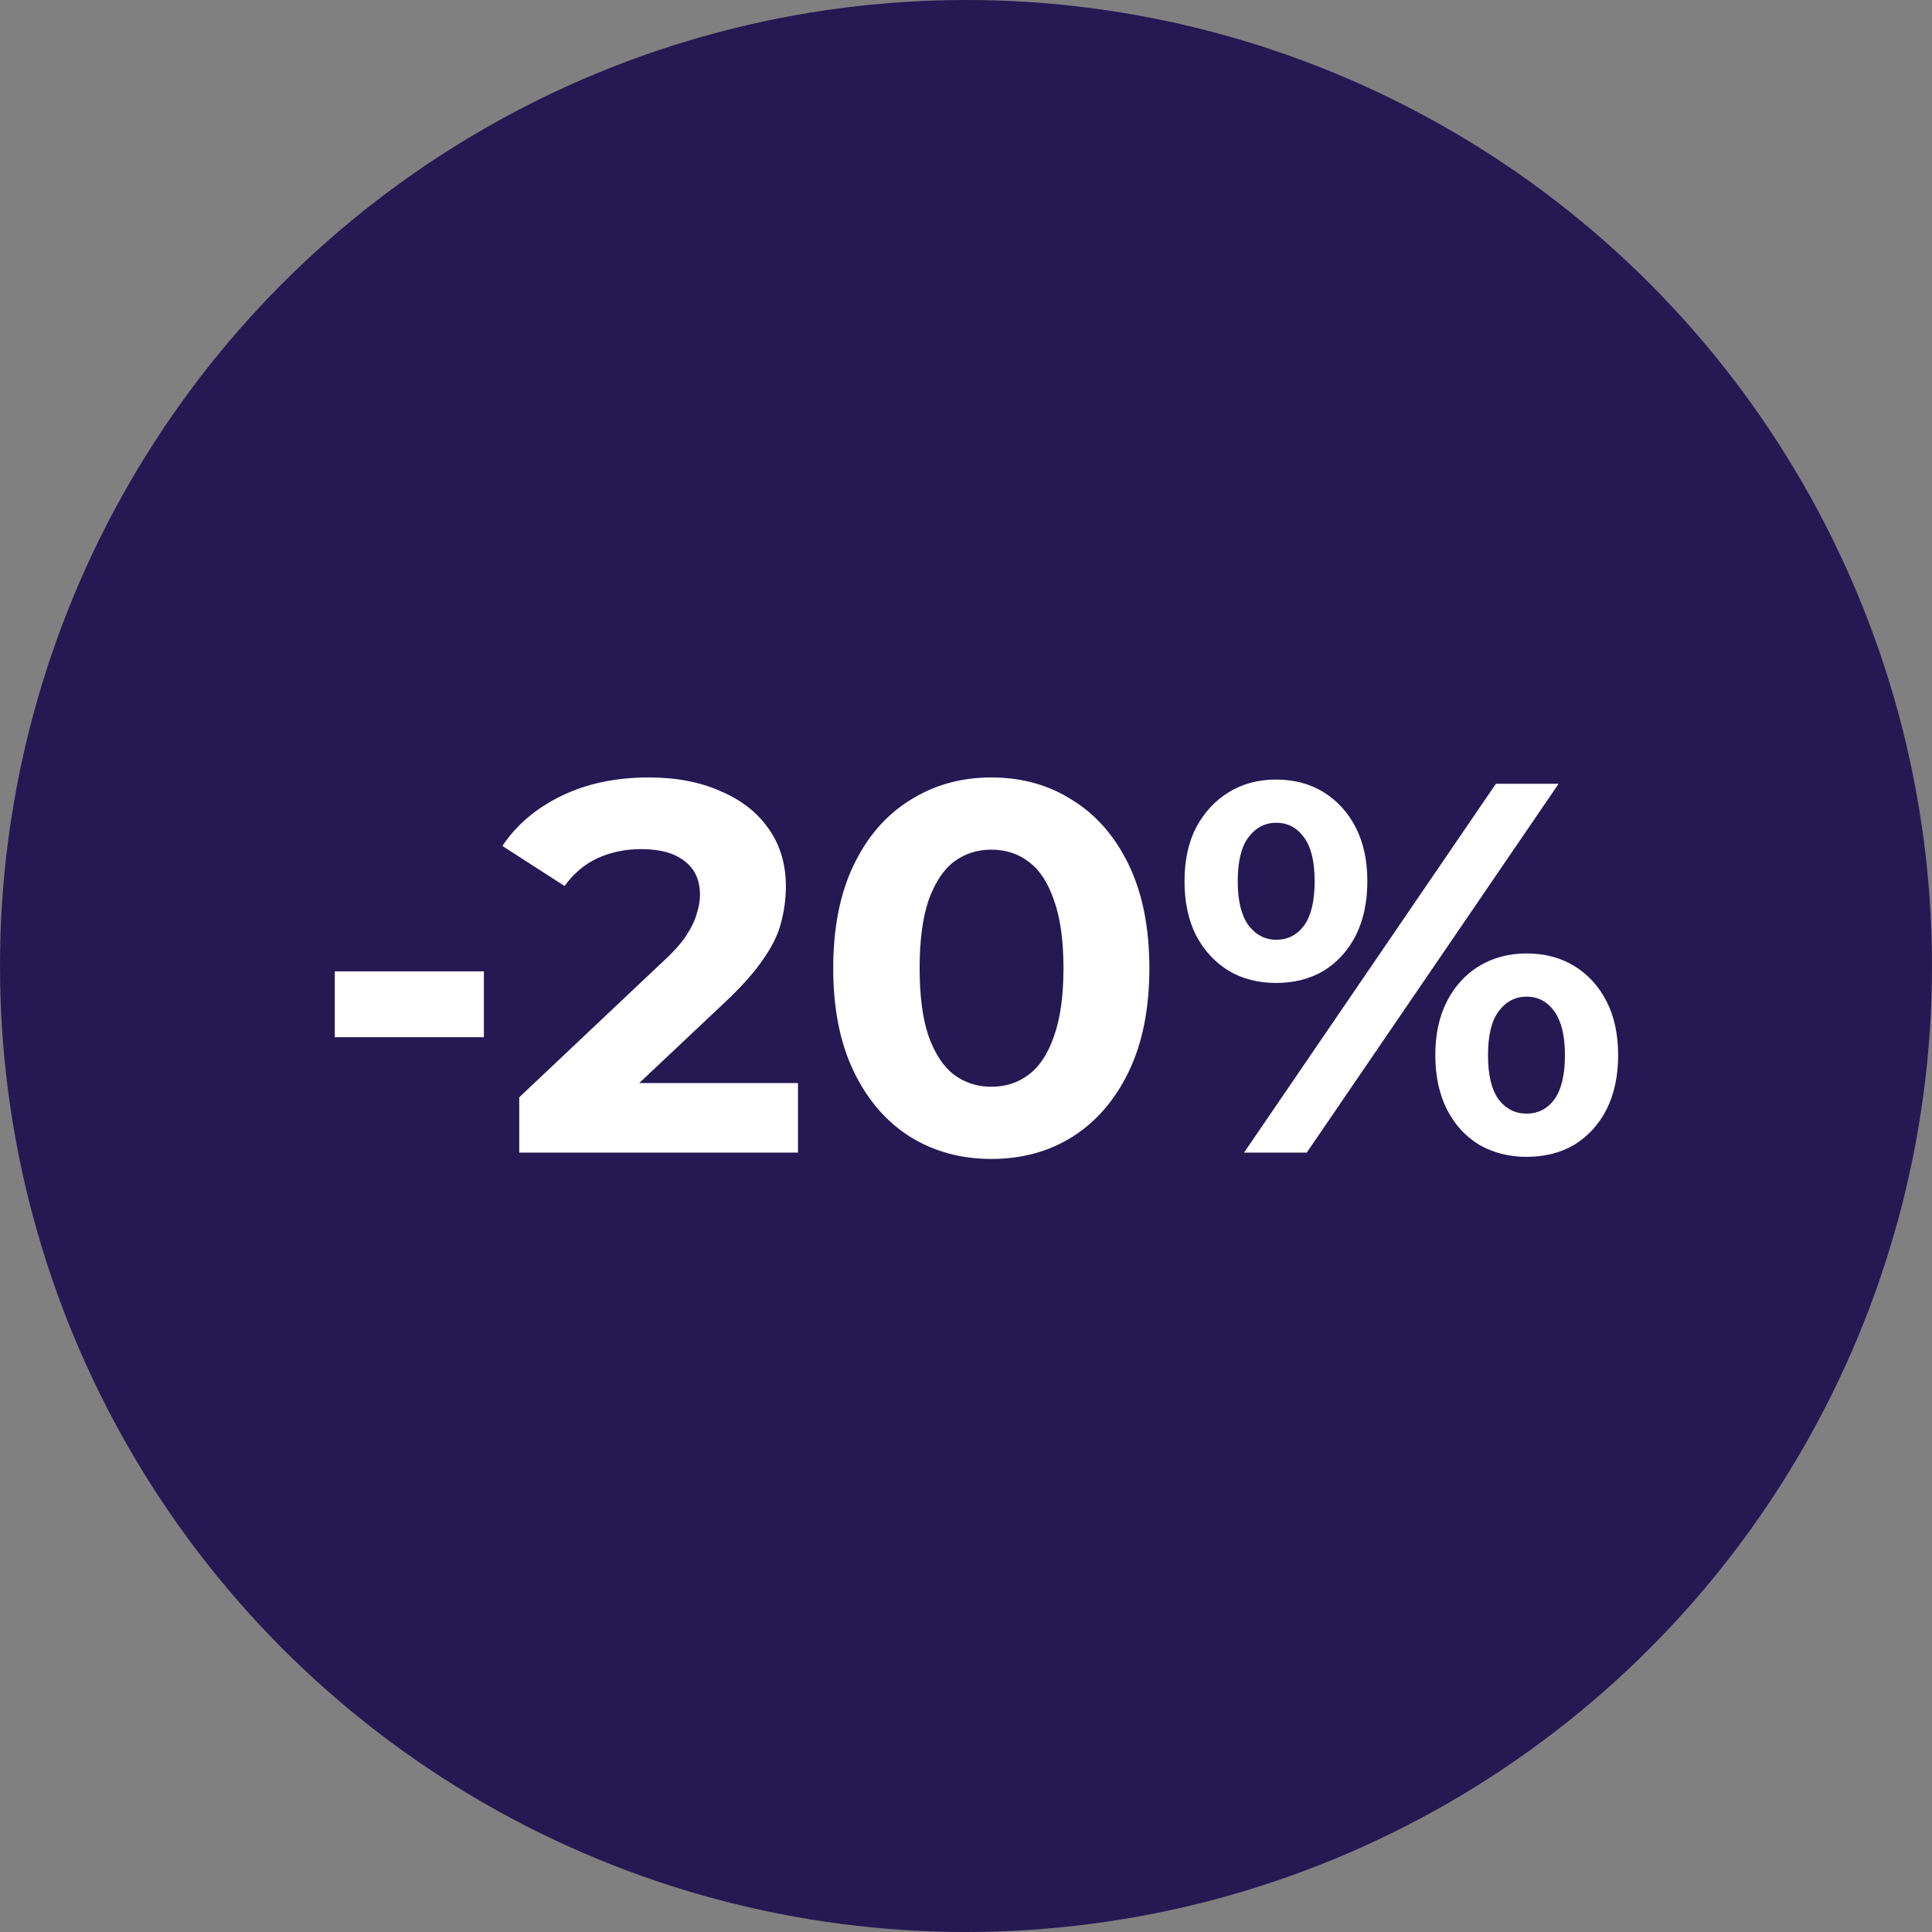
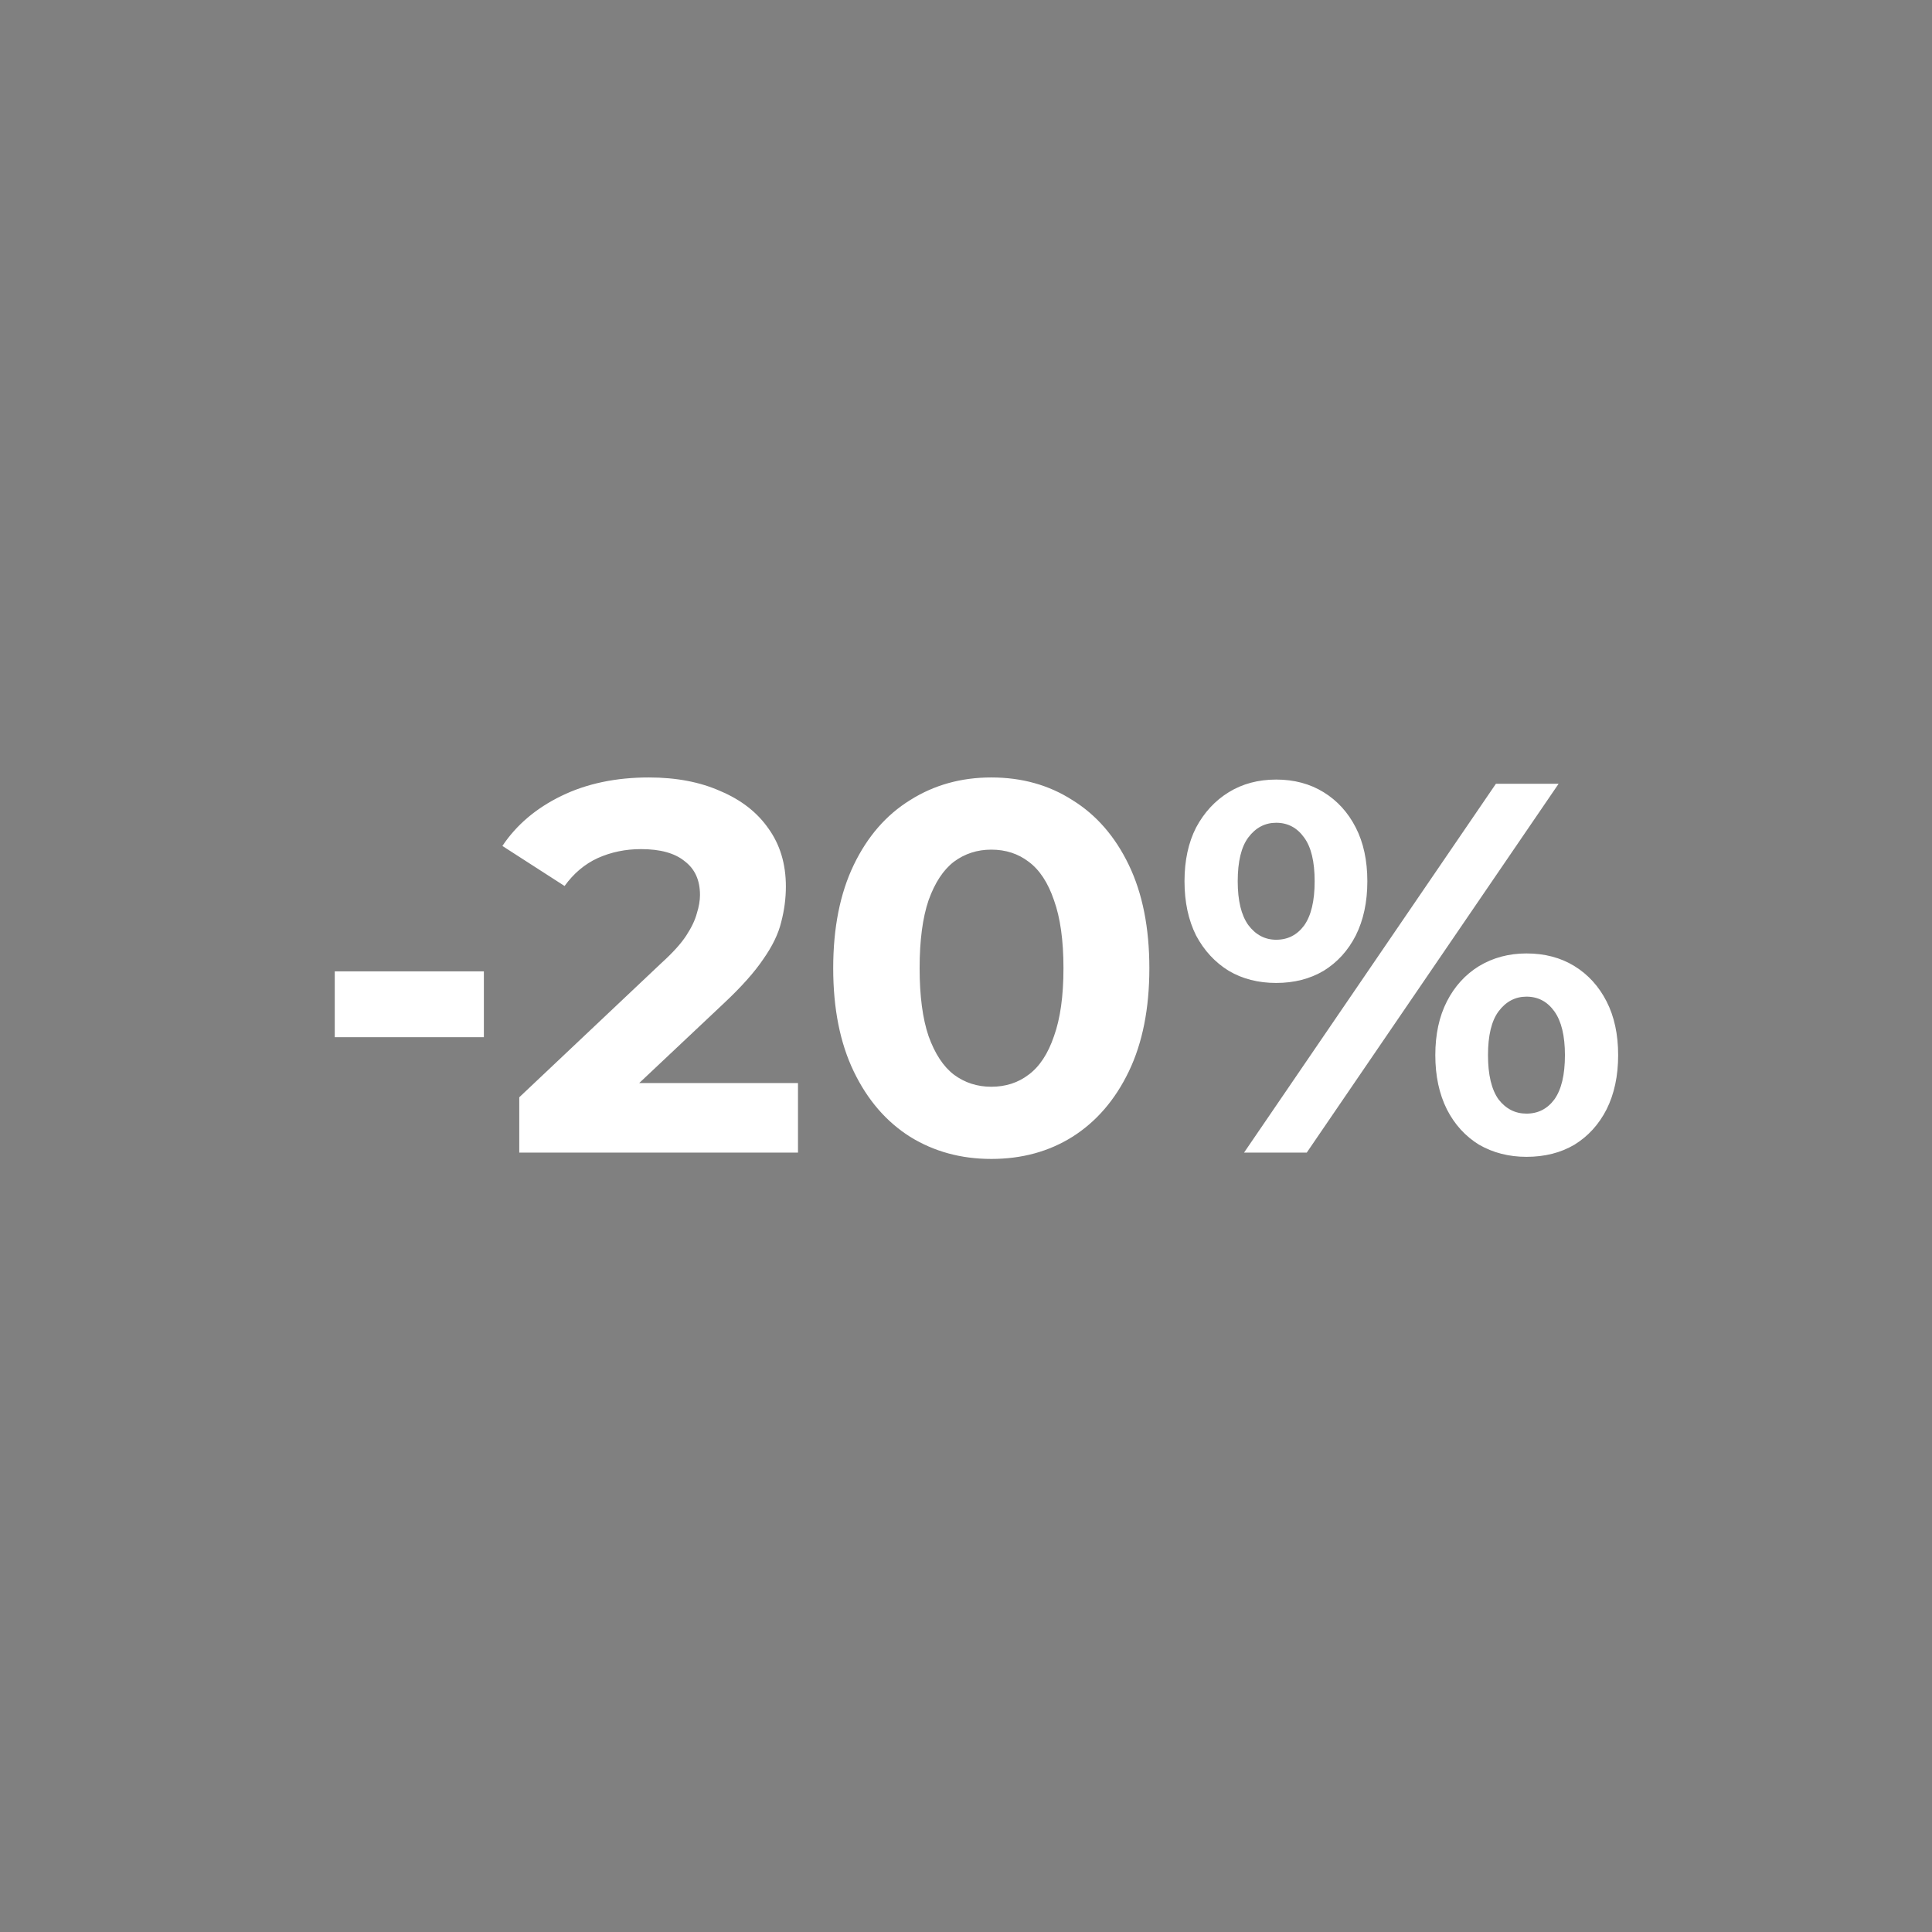
<svg xmlns="http://www.w3.org/2000/svg" width="176" height="176" viewBox="0 0 176 176" fill="none">
  <rect x="0" y="0" width="176" height="176" fill="#808080" stroke="none" />
-   <circle cx="88" cy="88" r="88" fill="#251954" />
  <path d="M30.496 94.488V88.488H44.08V94.488H30.496ZM47.303 105V99.96L60.263 87.72C61.287 86.792 62.039 85.96 62.519 85.224C62.999 84.488 63.319 83.816 63.479 83.208C63.671 82.6 63.767 82.04 63.767 81.528C63.767 80.184 63.303 79.16 62.375 78.456C61.479 77.72 60.151 77.352 58.391 77.352C56.983 77.352 55.671 77.624 54.455 78.168C53.271 78.712 52.263 79.56 51.431 80.712L45.767 77.064C47.047 75.144 48.839 73.624 51.143 72.504C53.447 71.384 56.103 70.824 59.111 70.824C61.607 70.824 63.783 71.24 65.639 72.072C67.527 72.872 68.983 74.008 70.007 75.48C71.063 76.952 71.591 78.712 71.591 80.76C71.591 81.848 71.447 82.936 71.159 84.024C70.903 85.08 70.359 86.2 69.527 87.384C68.727 88.568 67.543 89.896 65.975 91.368L55.223 101.496L53.735 98.664H72.695V105H47.303ZM90.303 105.576C87.551 105.576 85.087 104.904 82.911 103.56C80.735 102.184 79.023 100.2 77.775 97.608C76.527 95.016 75.903 91.88 75.903 88.2C75.903 84.52 76.527 81.384 77.775 78.792C79.023 76.2 80.735 74.232 82.911 72.888C85.087 71.512 87.551 70.824 90.303 70.824C93.087 70.824 95.551 71.512 97.695 72.888C99.871 74.232 101.583 76.2 102.831 78.792C104.079 81.384 104.703 84.52 104.703 88.2C104.703 91.88 104.079 95.016 102.831 97.608C101.583 100.2 99.871 102.184 97.695 103.56C95.551 104.904 93.087 105.576 90.303 105.576ZM90.303 99C91.615 99 92.751 98.632 93.711 97.896C94.703 97.16 95.471 95.992 96.015 94.392C96.591 92.792 96.879 90.728 96.879 88.2C96.879 85.672 96.591 83.608 96.015 82.008C95.471 80.408 94.703 79.24 93.711 78.504C92.751 77.768 91.615 77.4 90.303 77.4C89.023 77.4 87.887 77.768 86.895 78.504C85.935 79.24 85.167 80.408 84.591 82.008C84.047 83.608 83.775 85.672 83.775 88.2C83.775 90.728 84.047 92.792 84.591 94.392C85.167 95.992 85.935 97.16 86.895 97.896C87.887 98.632 89.023 99 90.303 99ZM113.329 105L136.273 71.4H141.985L119.041 105H113.329ZM116.257 89.544C114.625 89.544 113.185 89.176 111.937 88.44C110.689 87.672 109.697 86.6 108.961 85.224C108.257 83.816 107.905 82.168 107.905 80.28C107.905 78.392 108.257 76.76 108.961 75.384C109.697 74.008 110.689 72.936 111.937 72.168C113.185 71.4 114.625 71.016 116.257 71.016C117.889 71.016 119.329 71.4 120.577 72.168C121.825 72.936 122.801 74.008 123.505 75.384C124.209 76.76 124.561 78.392 124.561 80.28C124.561 82.168 124.209 83.816 123.505 85.224C122.801 86.6 121.825 87.672 120.577 88.44C119.329 89.176 117.889 89.544 116.257 89.544ZM116.257 85.608C117.313 85.608 118.161 85.176 118.801 84.312C119.441 83.416 119.761 82.072 119.761 80.28C119.761 78.488 119.441 77.16 118.801 76.296C118.161 75.4 117.313 74.952 116.257 74.952C115.233 74.952 114.385 75.4 113.713 76.296C113.073 77.16 112.753 78.488 112.753 80.28C112.753 82.04 113.073 83.368 113.713 84.264C114.385 85.16 115.233 85.608 116.257 85.608ZM139.057 105.384C137.457 105.384 136.017 105.016 134.737 104.28C133.489 103.512 132.513 102.44 131.809 101.064C131.105 99.656 130.753 98.008 130.753 96.12C130.753 94.232 131.105 92.6 131.809 91.224C132.513 89.848 133.489 88.776 134.737 88.008C136.017 87.24 137.457 86.856 139.057 86.856C140.721 86.856 142.177 87.24 143.425 88.008C144.673 88.776 145.649 89.848 146.353 91.224C147.057 92.6 147.409 94.232 147.409 96.12C147.409 98.008 147.057 99.656 146.353 101.064C145.649 102.44 144.673 103.512 143.425 104.28C142.177 105.016 140.721 105.384 139.057 105.384ZM139.057 101.448C140.113 101.448 140.961 101.016 141.601 100.152C142.241 99.256 142.561 97.912 142.561 96.12C142.561 94.36 142.241 93.032 141.601 92.136C140.961 91.24 140.113 90.792 139.057 90.792C138.033 90.792 137.185 91.24 136.513 92.136C135.873 93 135.553 94.328 135.553 96.12C135.553 97.912 135.873 99.256 136.513 100.152C137.185 101.016 138.033 101.448 139.057 101.448Z" fill="white" />
</svg>